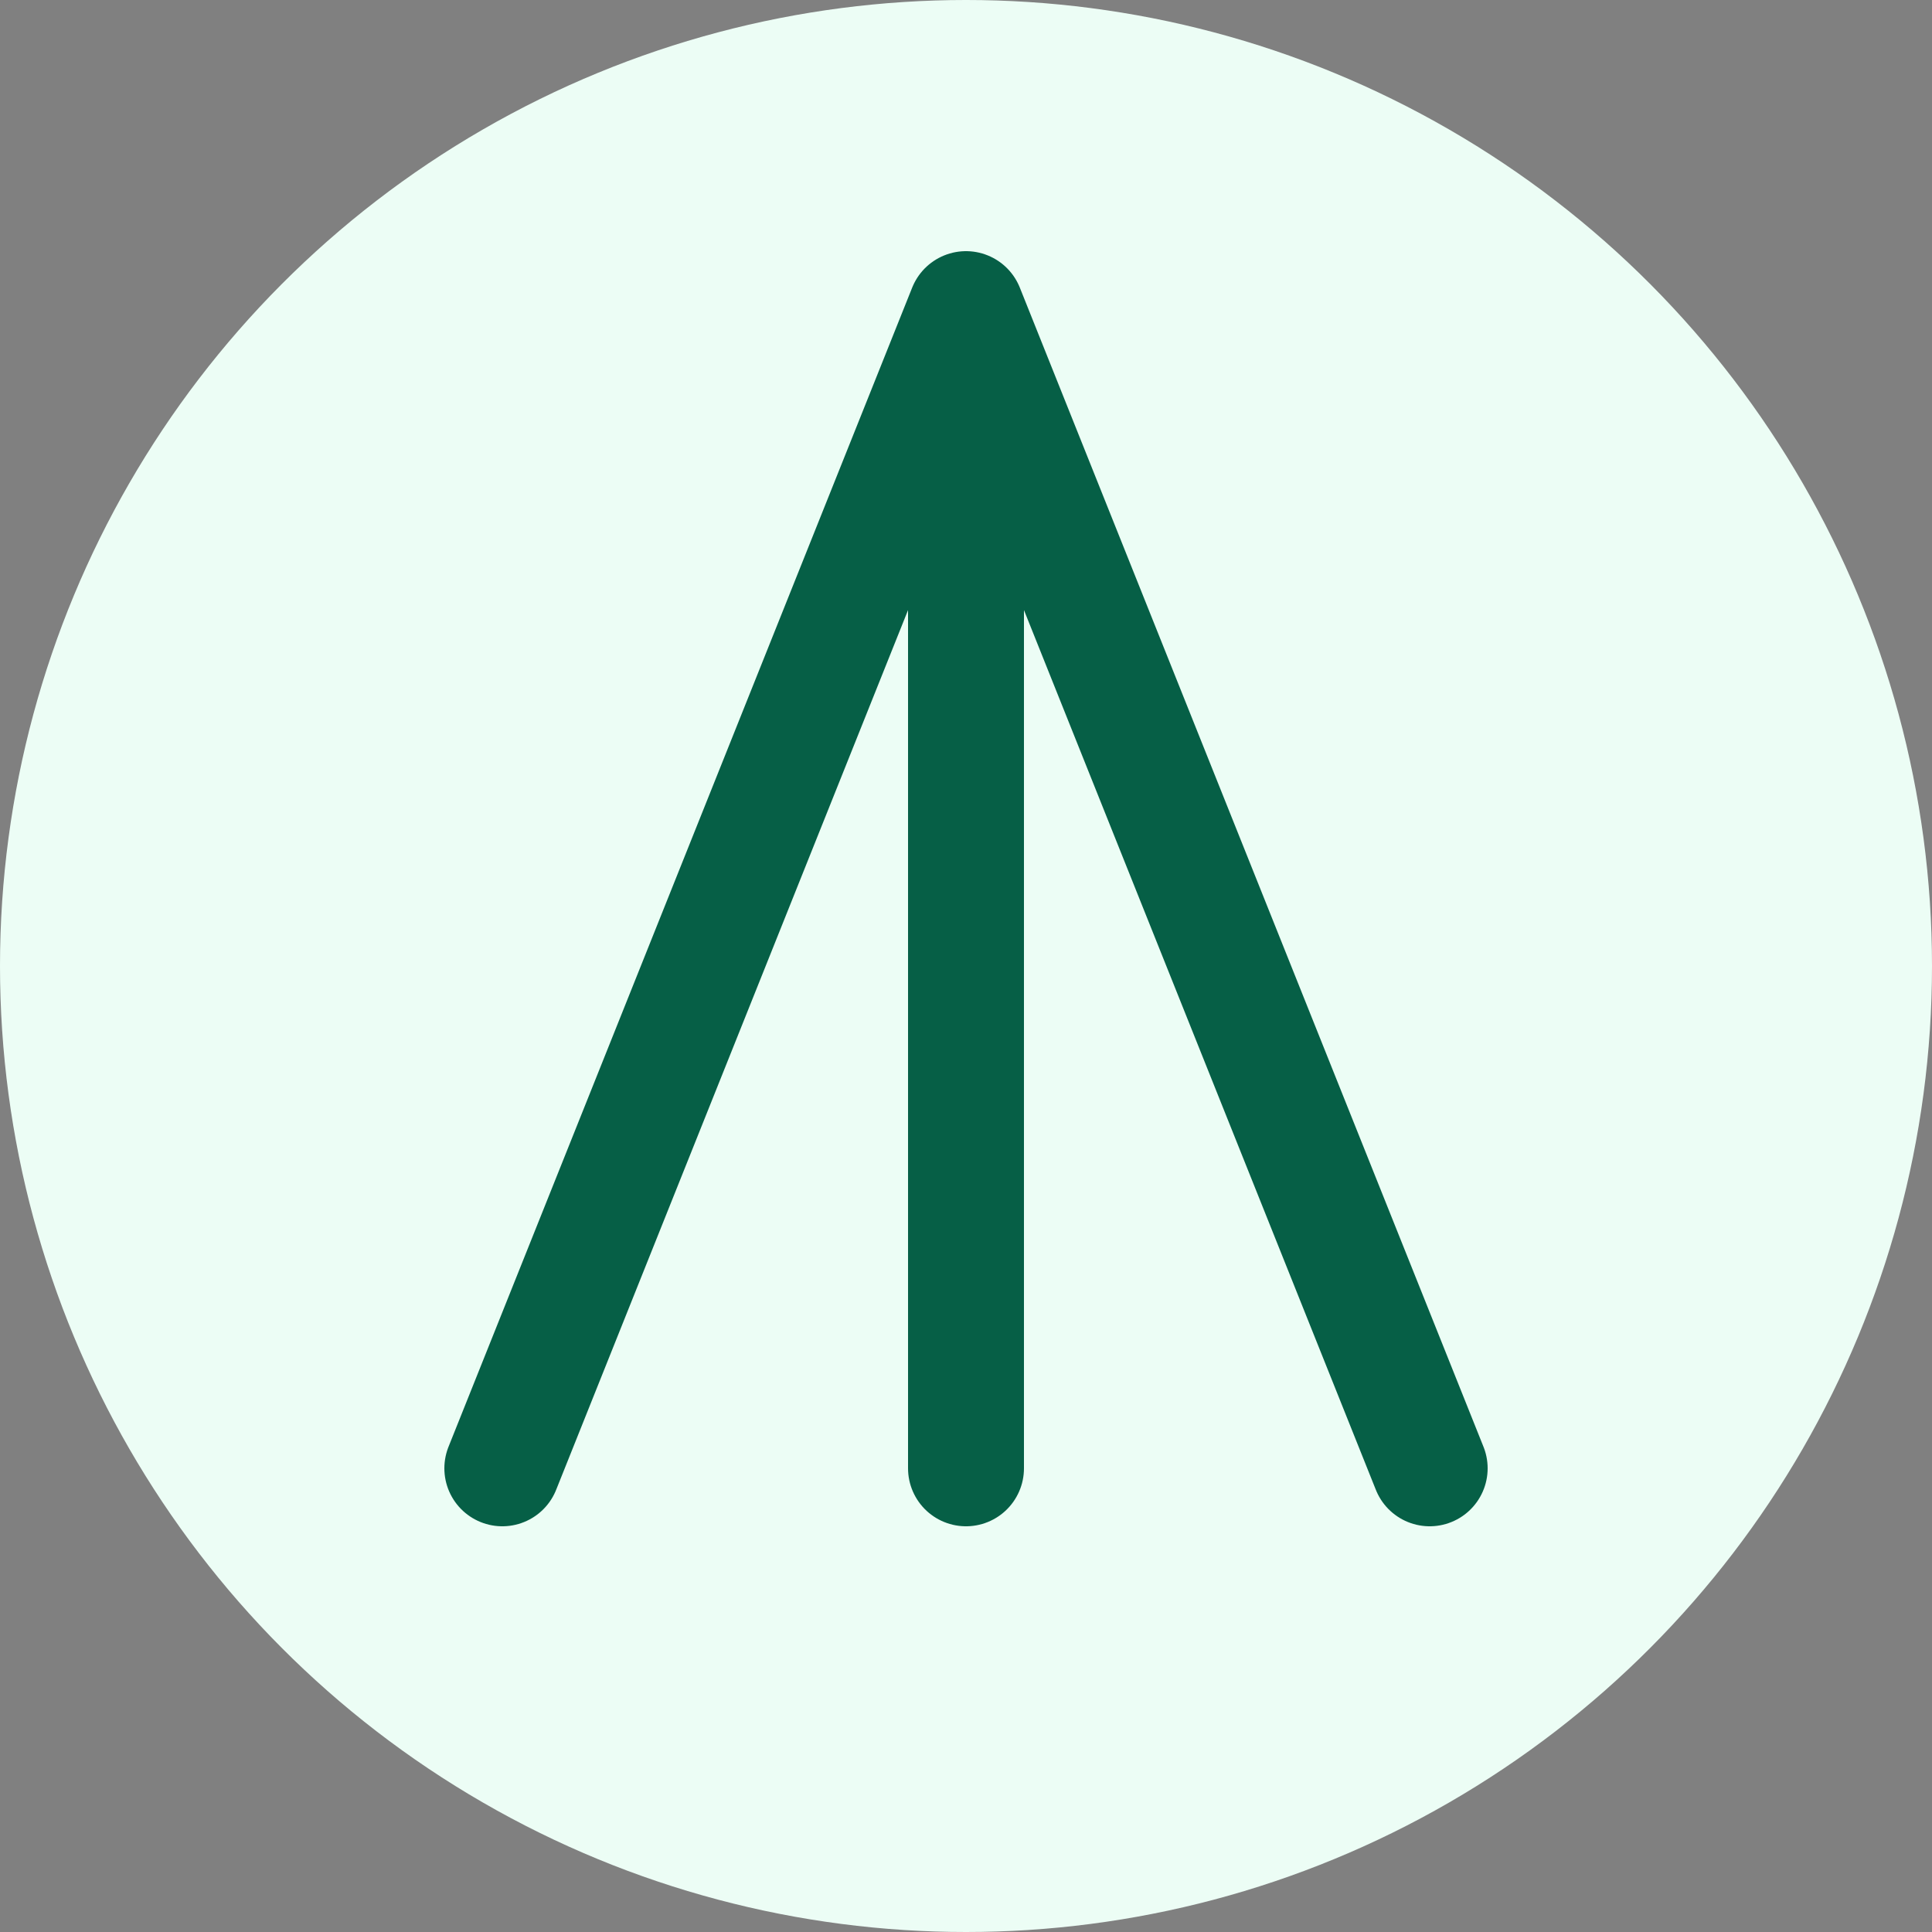
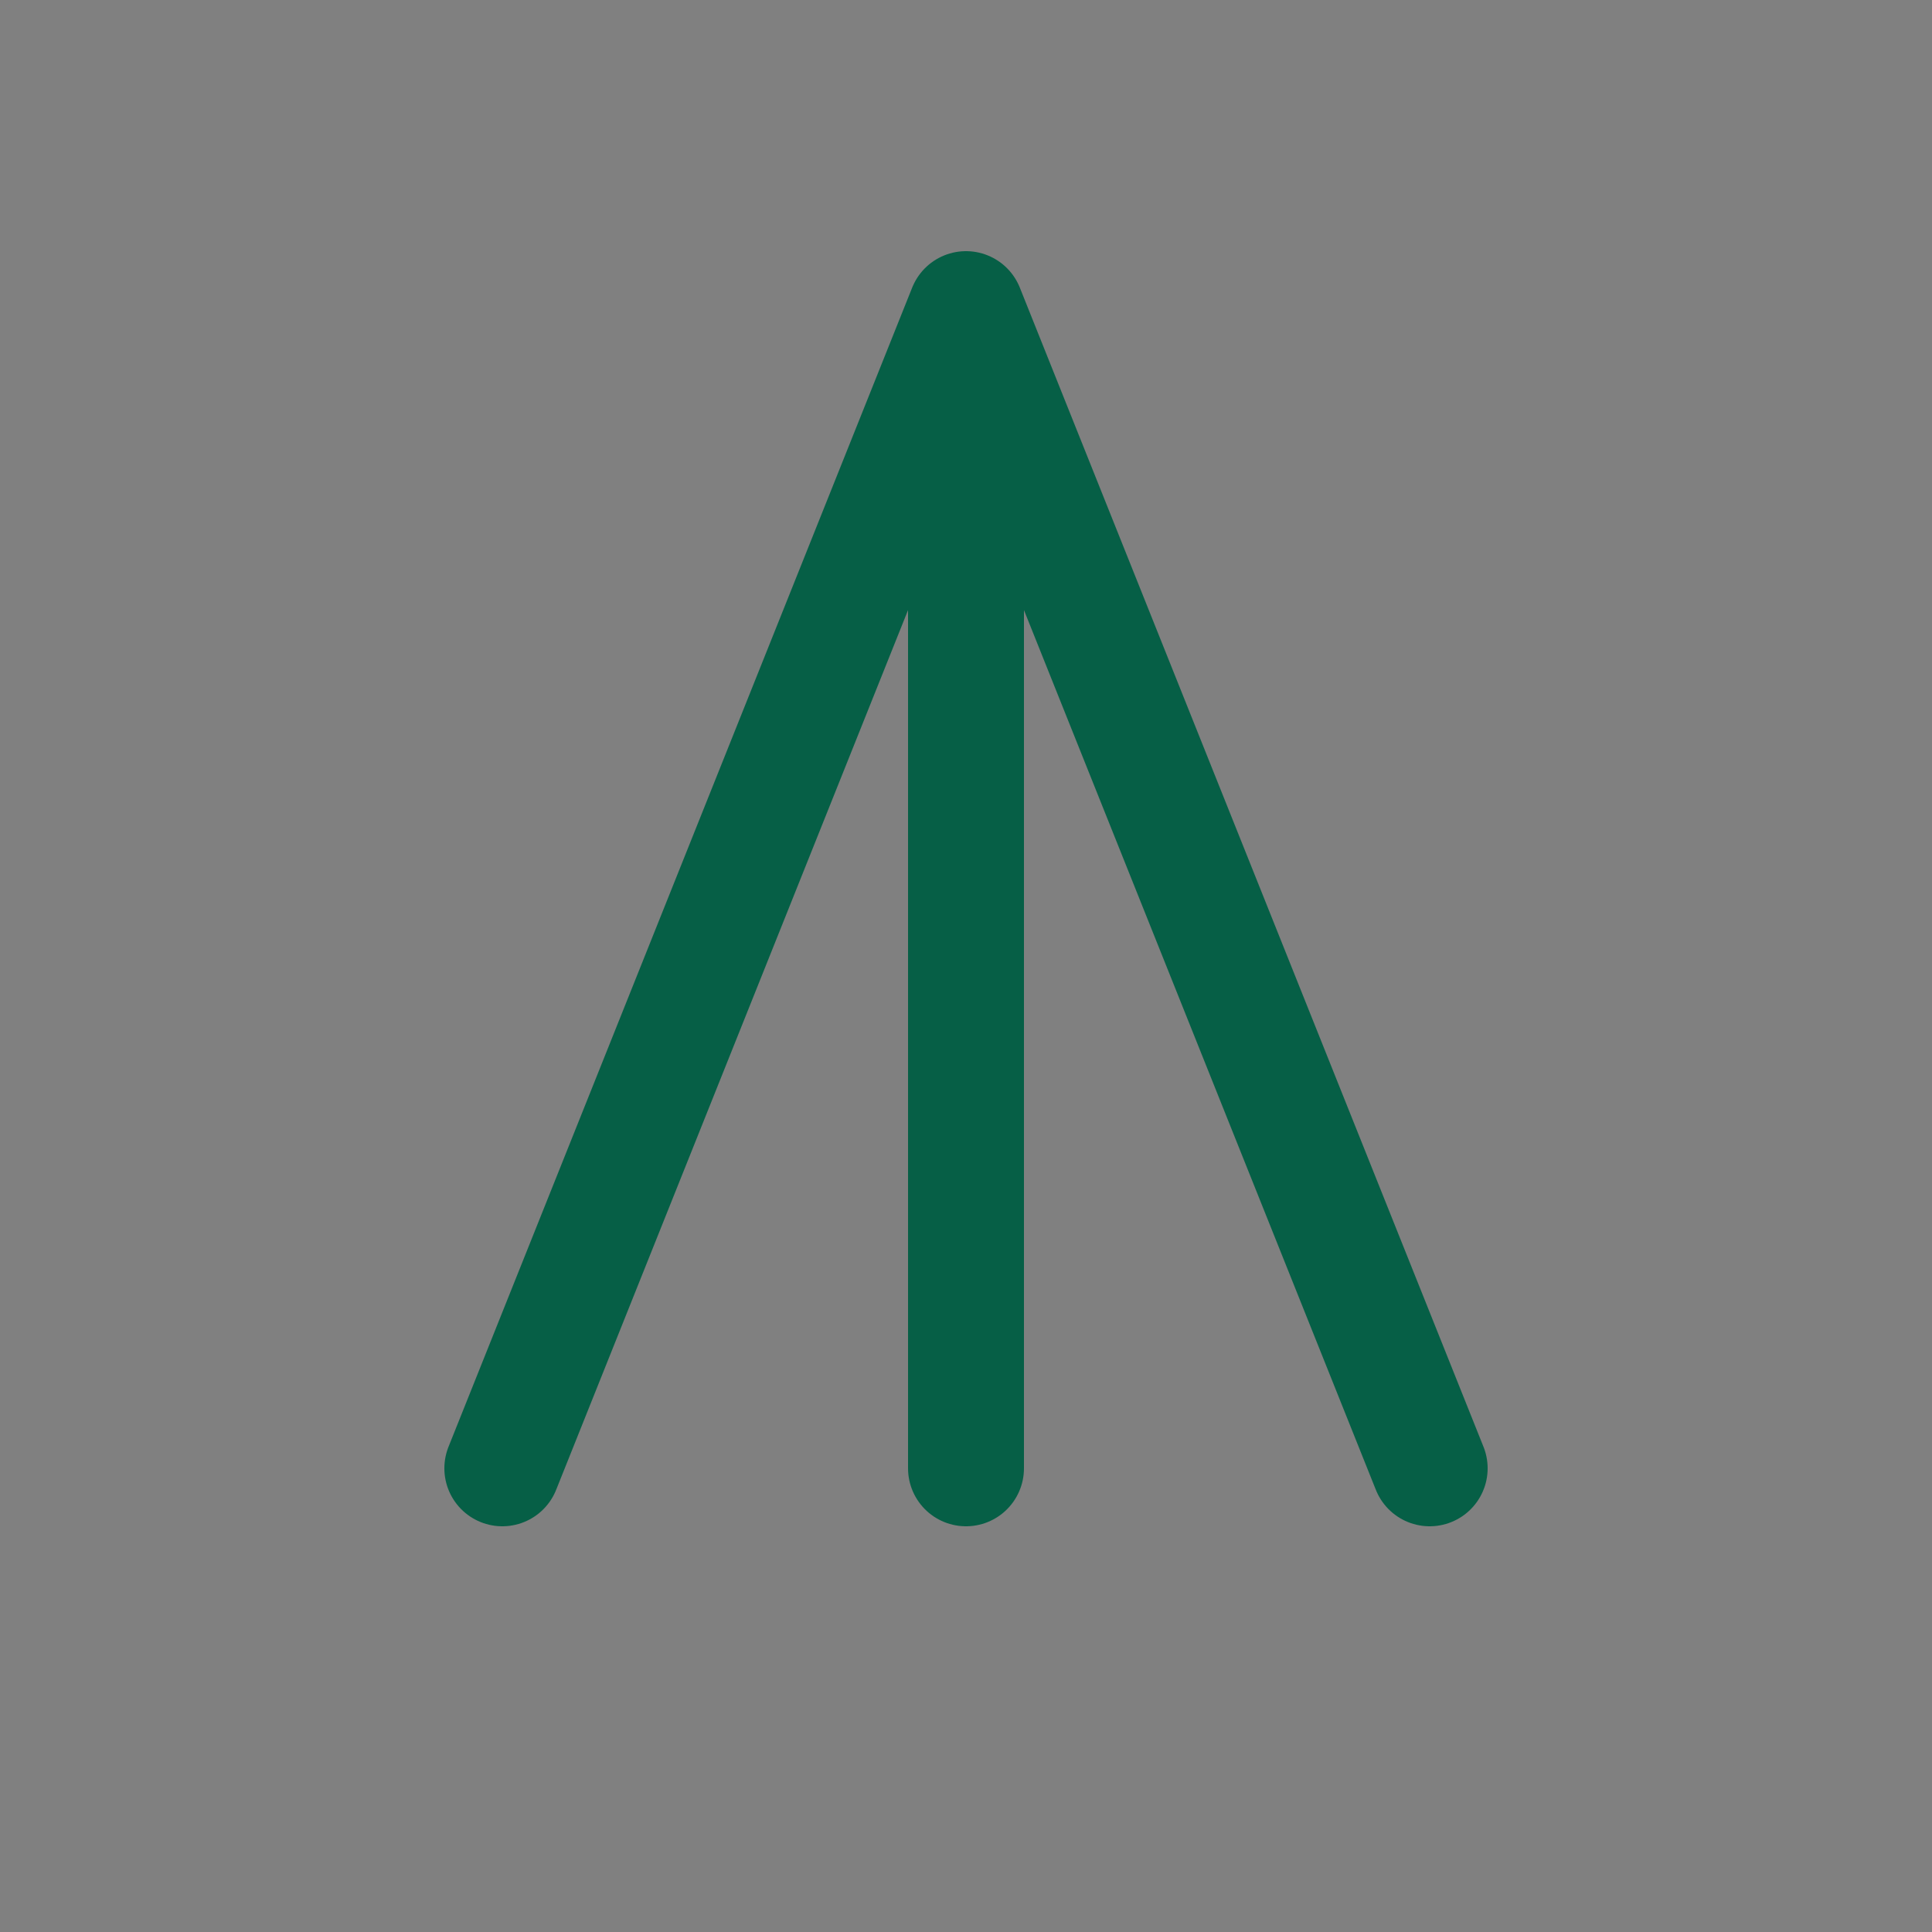
<svg xmlns="http://www.w3.org/2000/svg" viewBox="0 0 100 100" width="70" height="70" role="img" aria-labelledby="title">
  <rect x="0" y="0" width="100" height="100" fill="#808080" stroke="none" />
  <title id="title">Simple Tent Logo with Circle Background</title>
-   <circle cx="50" cy="50" r="50" fill="#ecfdf5" />
  <path d="M 26 76 L 50 16 L 74 76 M 50 16 L 50 76" fill="none" stroke="#065f46" stroke-width="6" stroke-linecap="round" stroke-linejoin="round" />
</svg>